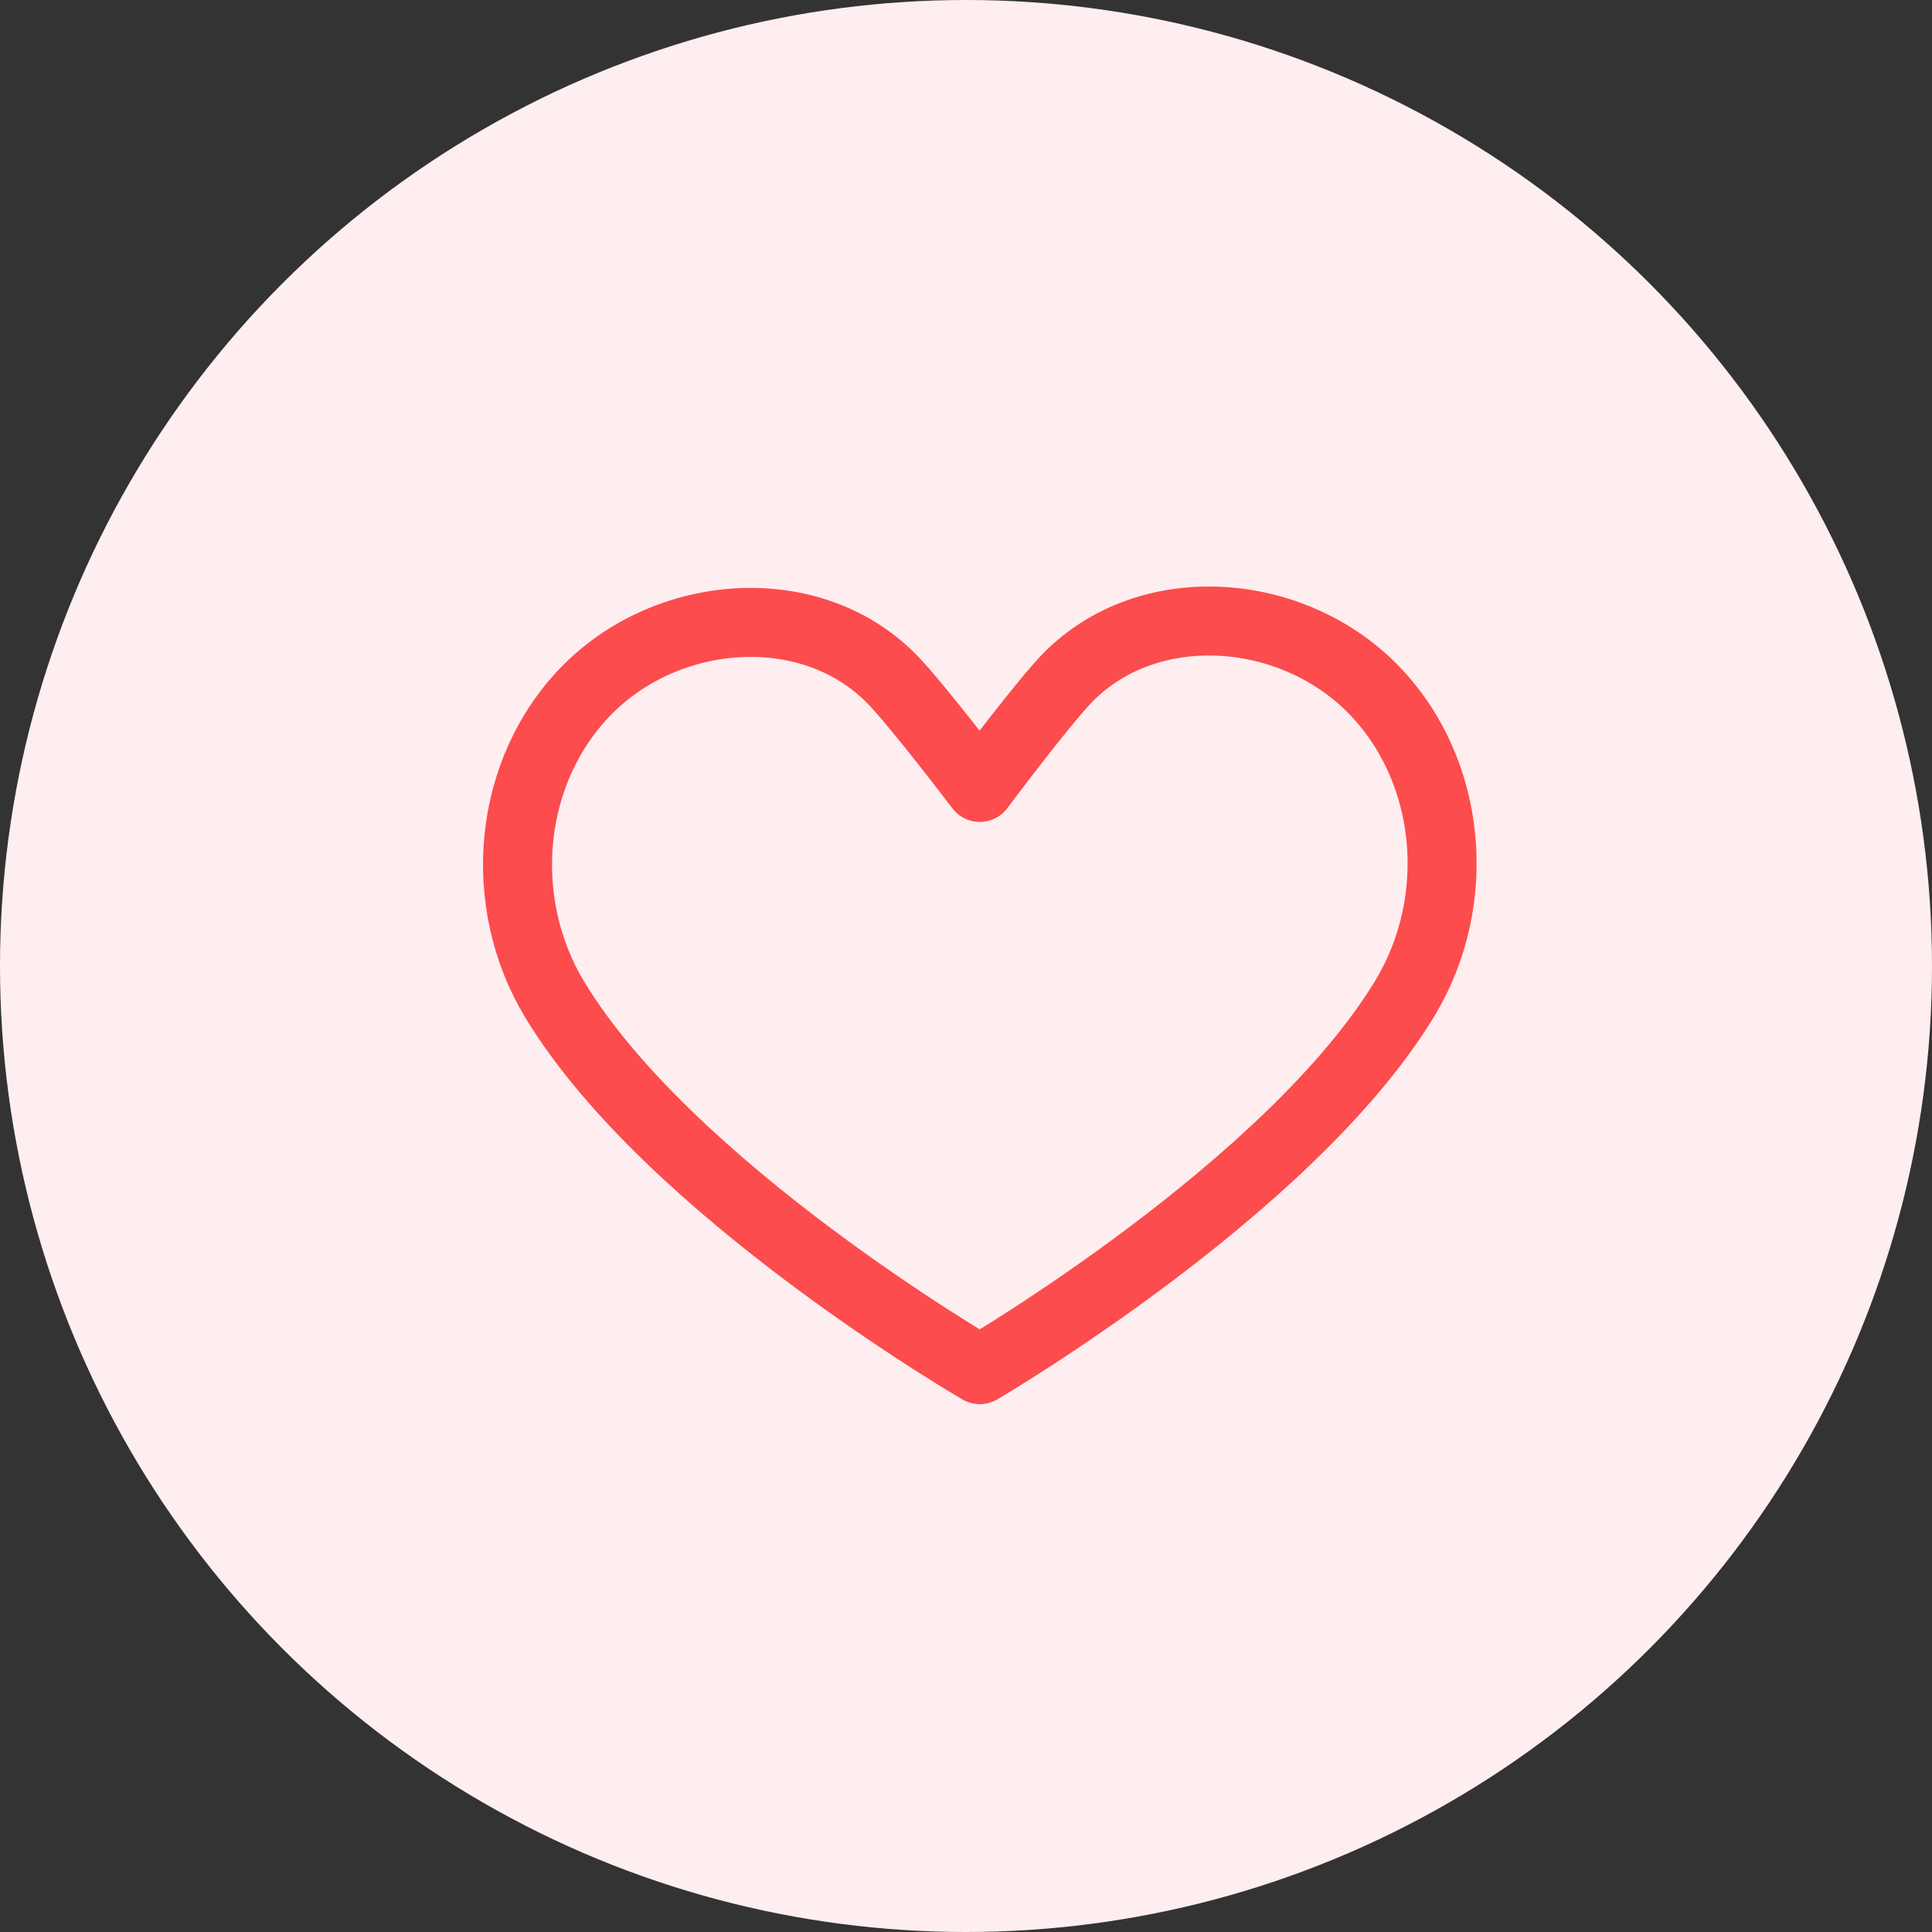
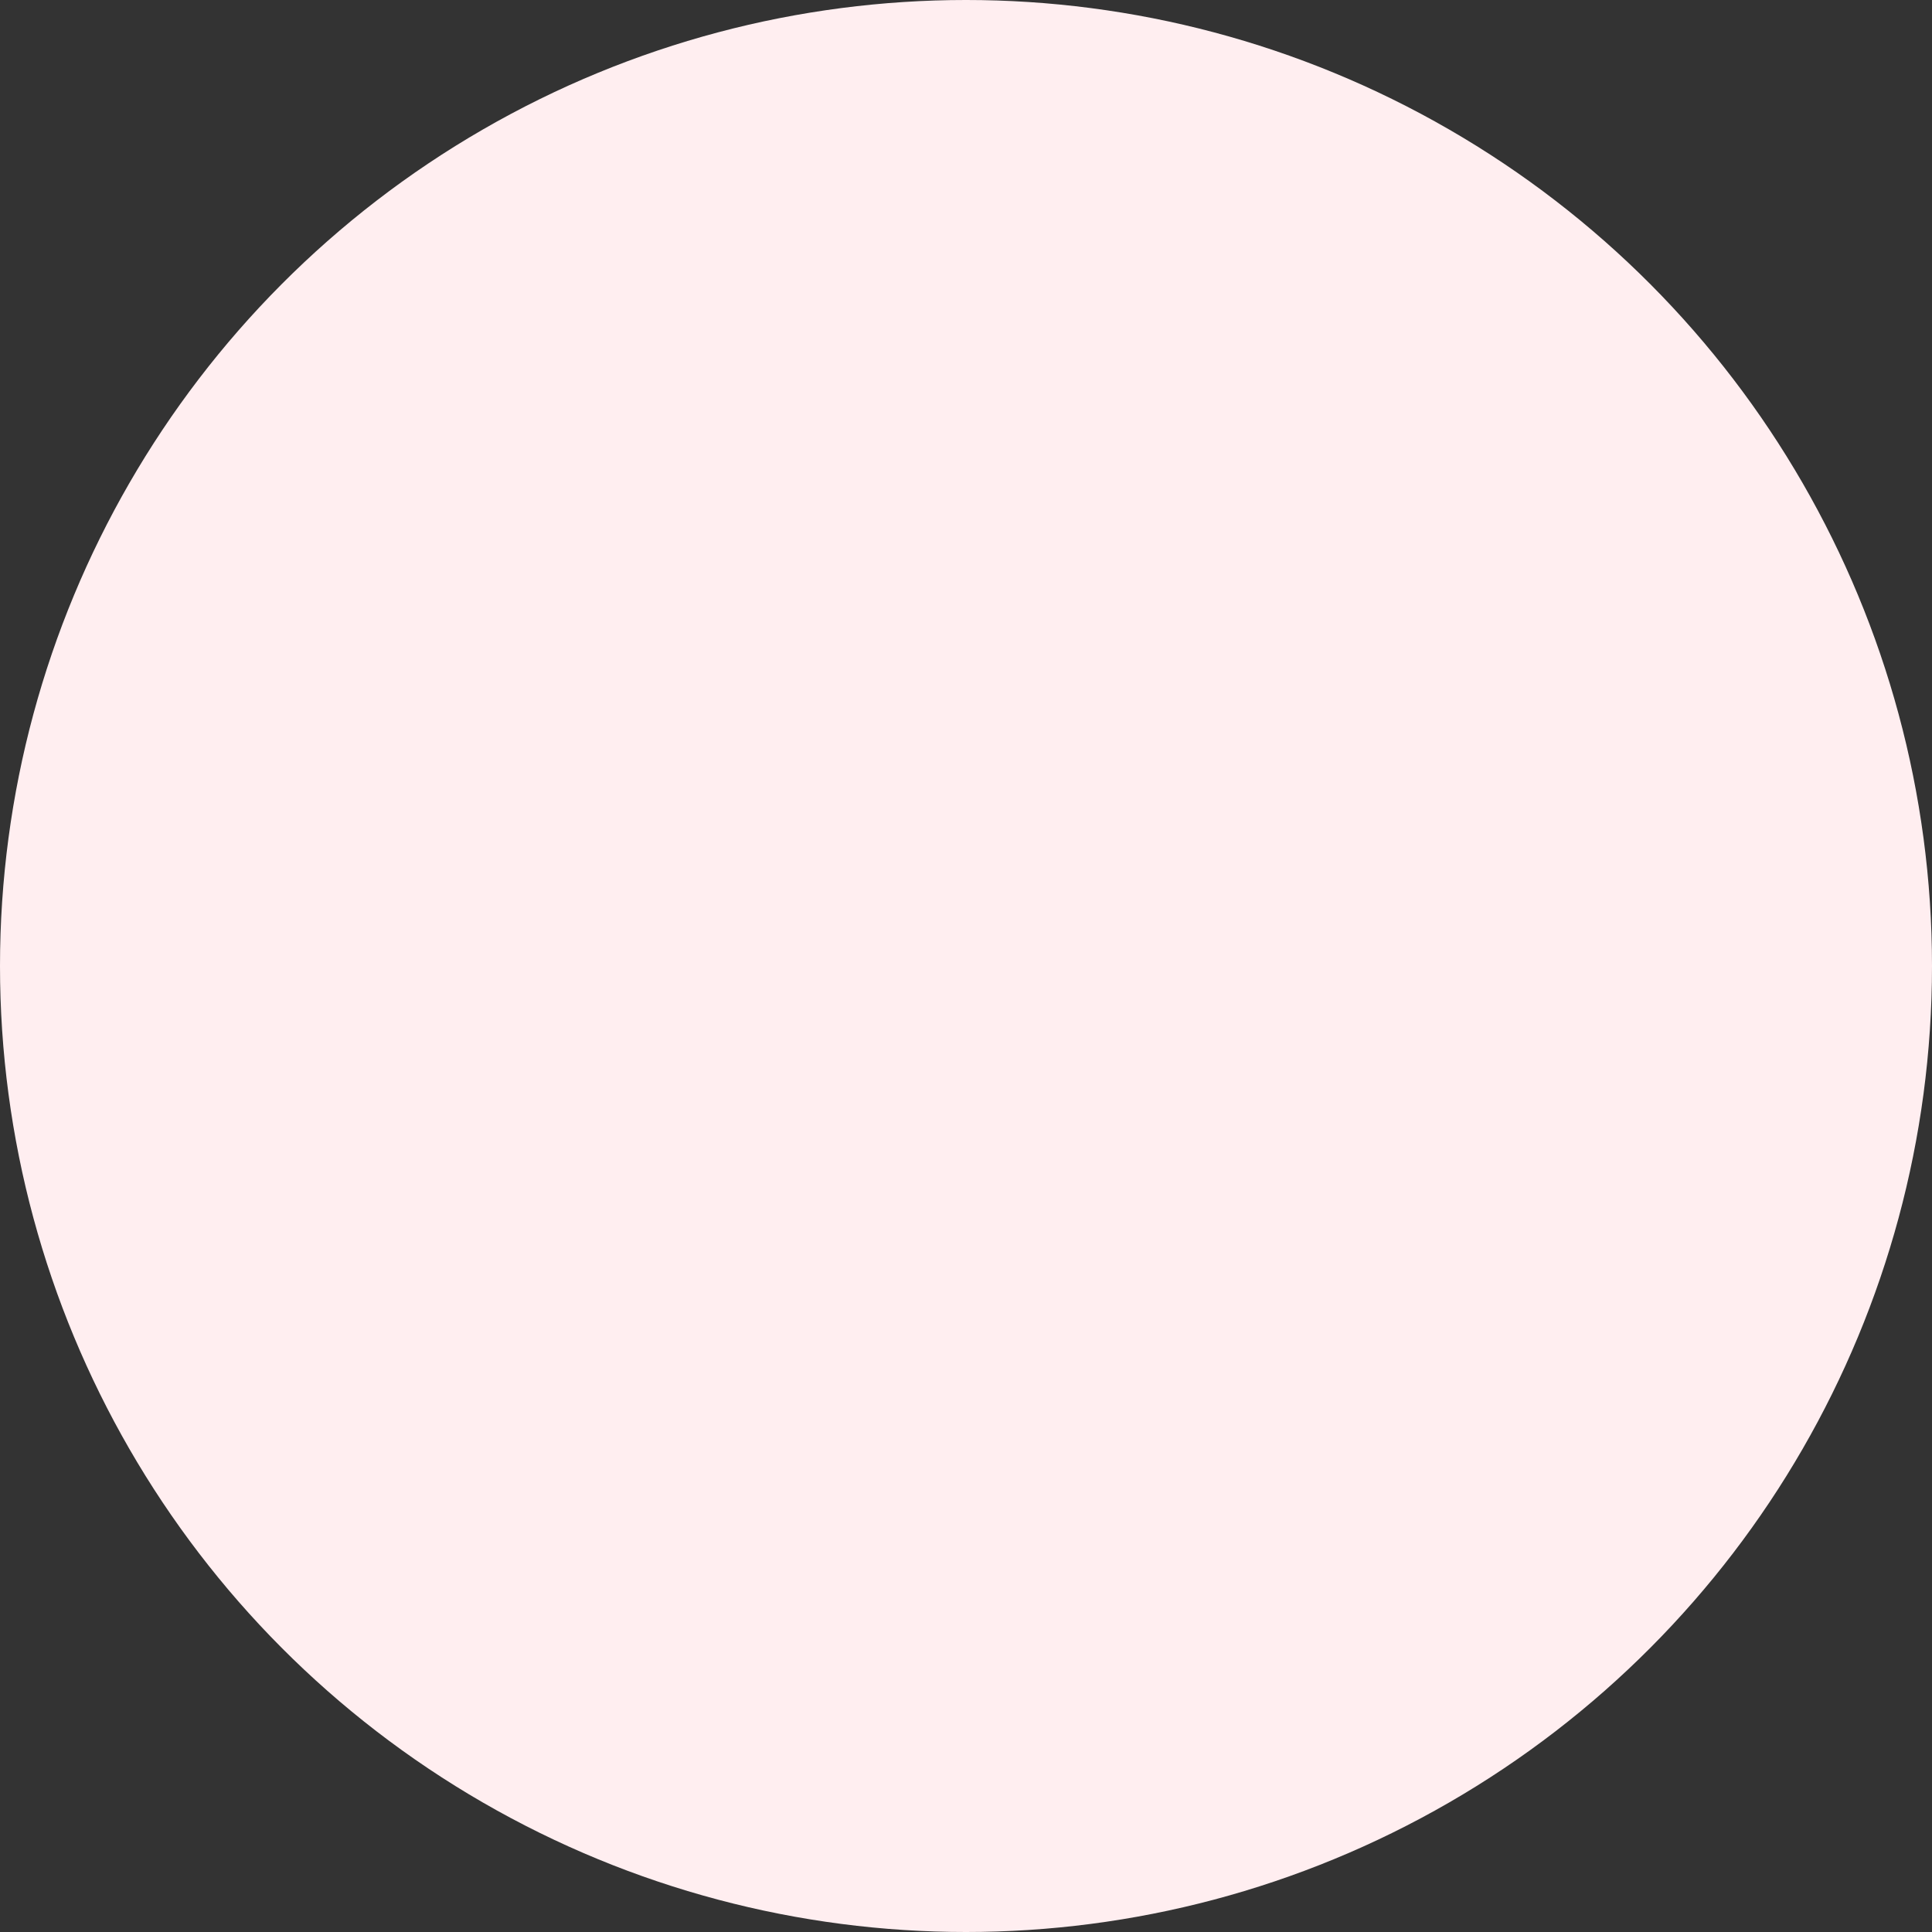
<svg xmlns="http://www.w3.org/2000/svg" width="56" height="56" viewBox="0 0 56 56" fill="none">
  <rect x="0" y="0" width="56" height="56" fill="#333333" stroke="none" />
  <circle cx="28" cy="28" r="28" fill="#FFEEF0" />
  <g clip-path="url(#clip0)">
-     <path d="M28.4 39.7C28.4 39.7 37.384 34.452 40.722 28.934C42.439 26.095 42.098 22.273 39.752 19.927C37.406 17.581 33.326 17.263 30.98 19.609C30.266 20.323 28.4 22.823 28.4 22.823C28.4 22.823 26.534 20.363 25.82 19.65C23.474 17.303 19.395 17.621 17.049 19.967C14.703 22.313 14.362 26.135 16.079 28.974C19.417 34.492 28.4 39.7 28.4 39.7Z" stroke="#FC4C4D" stroke-width="2" stroke-miterlimit="10" stroke-linecap="round" stroke-linejoin="round" />
-   </g>
+     </g>
  <defs>
    <clipPath id="clip0">
-       <rect x="14" y="17" width="28.8" height="23.7" fill="white" />
-     </clipPath>
+       </clipPath>
  </defs>
</svg>